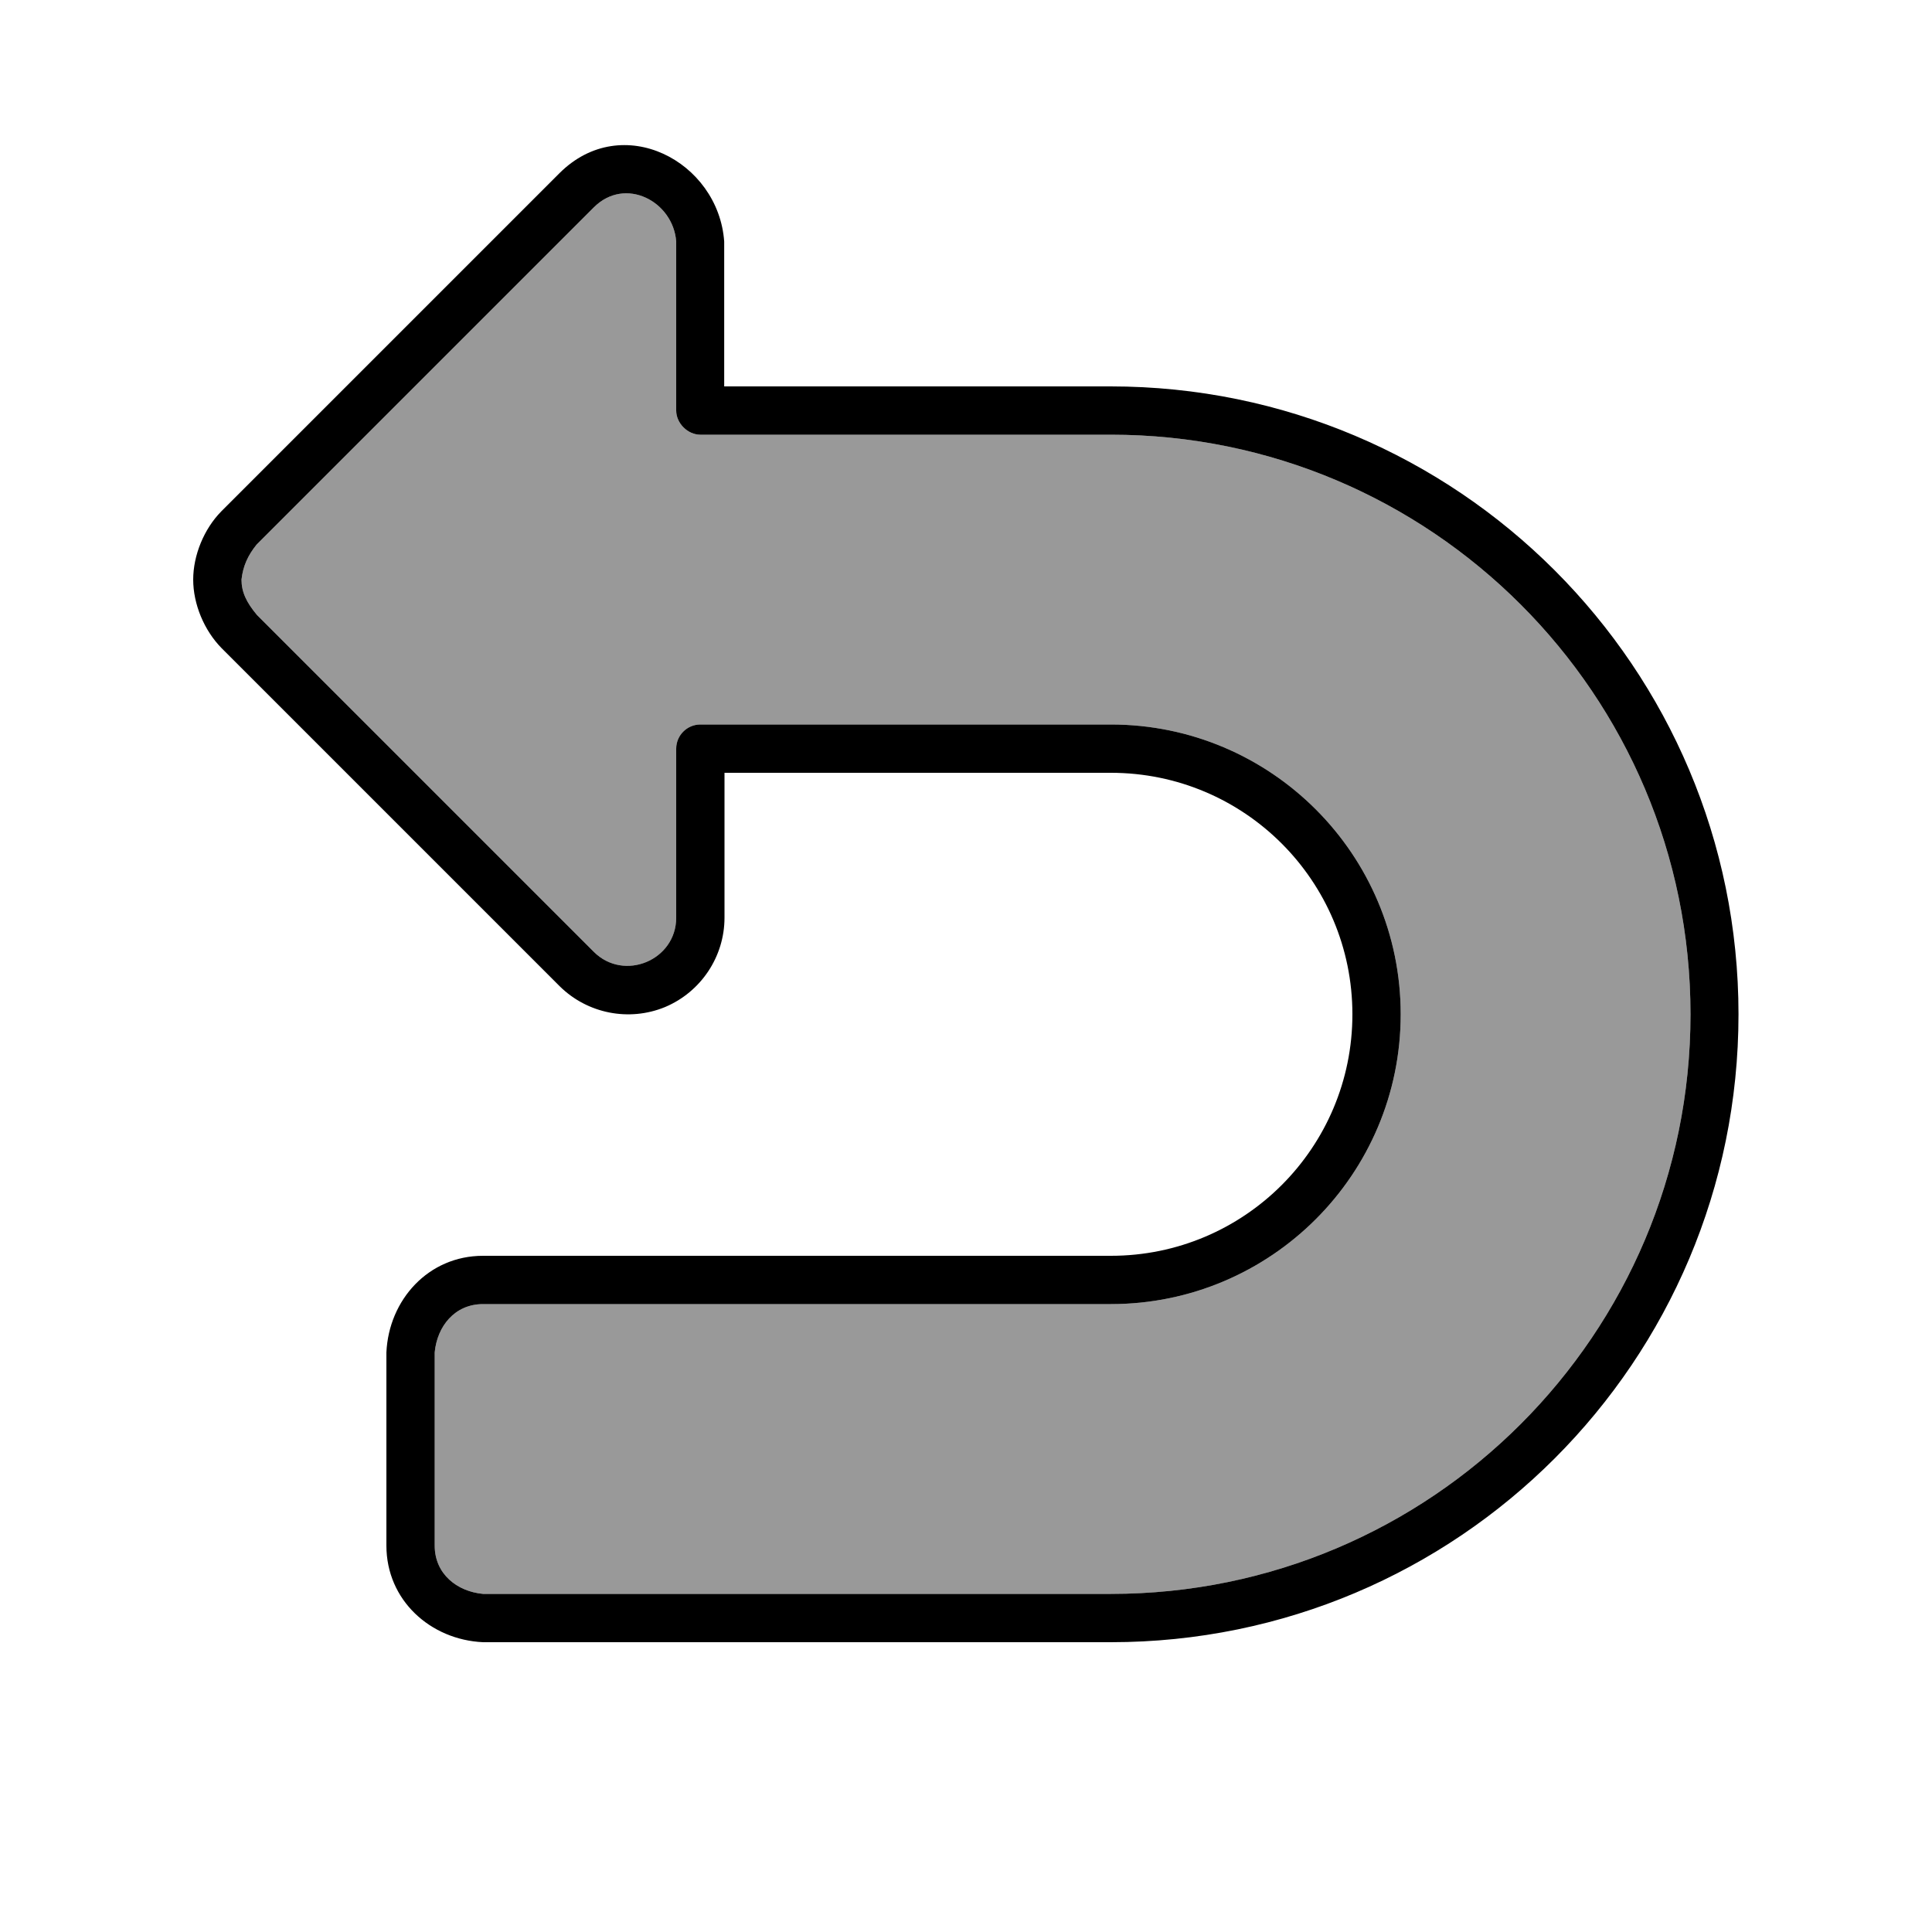
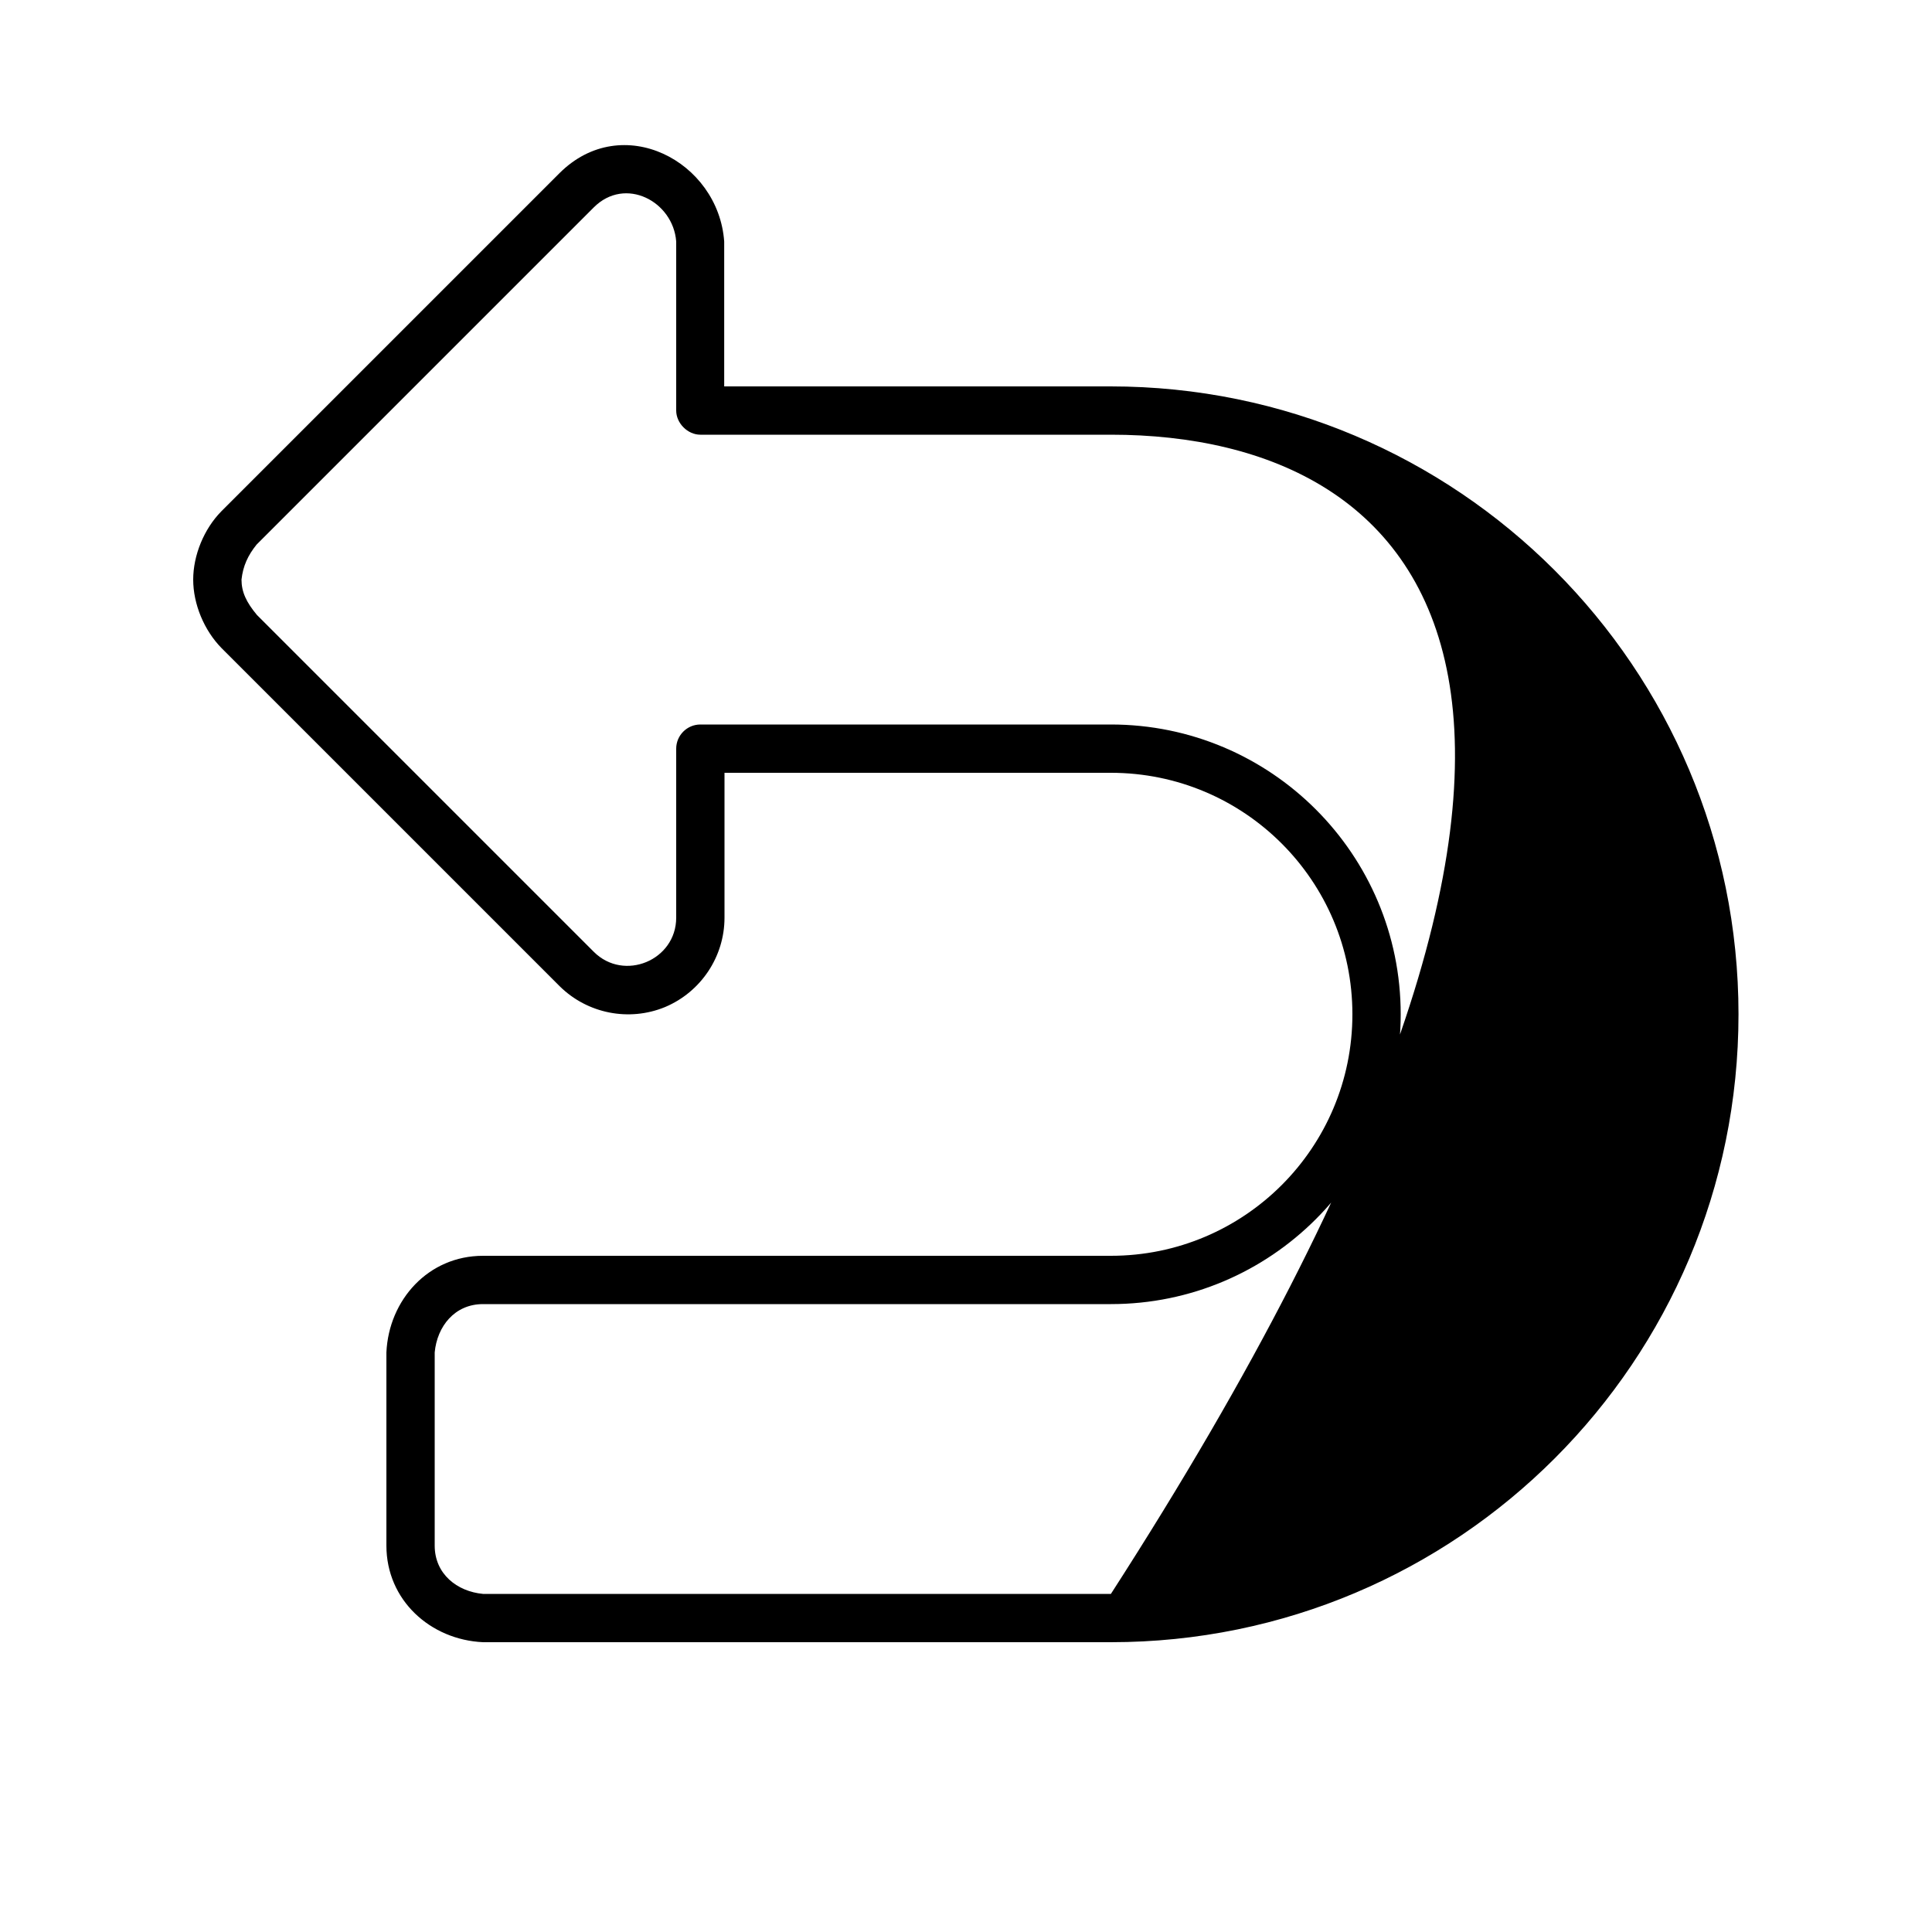
<svg xmlns="http://www.w3.org/2000/svg" viewBox="0 0 640 640">
-   <path opacity=".4" fill="currentColor" d="M80 192C80.5 187.5 82.1 184 85 180.4L196.7 68.7C207.1 58.3 223 66.7 224 80L224 136C224 140.2 227.8 144 232 144L368 144C474 144 560 230 560 336C560 442 474 528 368 528L160 528C151.4 527.2 144 521.4 144 512L144 448C144.8 439.4 150.6 432 160 432L368 432C421 432 464 389 464 336C464 283 421 240 368 240L232 240C227.6 240 224 243.6 224 248L224 304C224 318.1 206.7 325.3 196.7 315.3L85.1 203.7C81.6 199.5 80 196.1 80 192z" />
-   <path fill="currentColor" d="M64 192C64 183.9 67.6 175.2 73.3 169.4L185.3 57.4C206.1 36.6 238 53.4 239.9 80L239.9 128L367.9 128C482.8 128 575.9 221.1 575.9 336C575.9 450.9 482.9 544 368 544L160 544C142.6 543.2 128 530.1 128 512L128 448C128.8 430.6 141.9 416 160 416L368 416C412.2 416 448 380.2 448 336C448 291.8 412.2 256 368 256L240 256L240 304C240 316.9 232.2 328.6 220.3 333.6C208.4 338.5 194.6 335.8 185.4 326.7L73.4 214.7C67.6 208.8 64 200.1 64 192zM80 192C80 196.1 81.6 199.5 85.1 203.7L196.7 315.3C206.7 325.3 224 318.1 224 304L224 248C224 243.6 227.6 240 232 240L368 240C421 240 464 283 464 336C464 389 421 432 368 432L160 432C150.6 432 144.8 439.4 144 448L144 512C144 521.4 151.4 527.2 160 528L368 528C474 528 560 442 560 336C560 230 474 144 368 144L232 144C227.8 144 224 140.2 224 136L224 80C223 66.7 207.1 58.3 196.7 68.7L85 180.4C82.1 184 80.5 187.5 80 192z" />
+   <path fill="currentColor" d="M64 192C64 183.9 67.6 175.2 73.3 169.4L185.3 57.4C206.1 36.6 238 53.4 239.9 80L239.9 128L367.9 128C482.8 128 575.9 221.1 575.9 336C575.9 450.9 482.9 544 368 544L160 544C142.6 543.2 128 530.1 128 512L128 448C128.8 430.6 141.9 416 160 416L368 416C412.2 416 448 380.2 448 336C448 291.8 412.2 256 368 256L240 256L240 304C240 316.9 232.2 328.6 220.3 333.6C208.4 338.5 194.6 335.8 185.4 326.7L73.4 214.7C67.6 208.8 64 200.1 64 192zM80 192C80 196.1 81.6 199.5 85.1 203.7L196.7 315.3C206.7 325.3 224 318.1 224 304L224 248C224 243.6 227.6 240 232 240L368 240C421 240 464 283 464 336C464 389 421 432 368 432L160 432C150.6 432 144.8 439.4 144 448L144 512C144 521.4 151.4 527.2 160 528L368 528C560 230 474 144 368 144L232 144C227.8 144 224 140.2 224 136L224 80C223 66.7 207.1 58.3 196.7 68.7L85 180.4C82.1 184 80.5 187.5 80 192z" />
</svg>